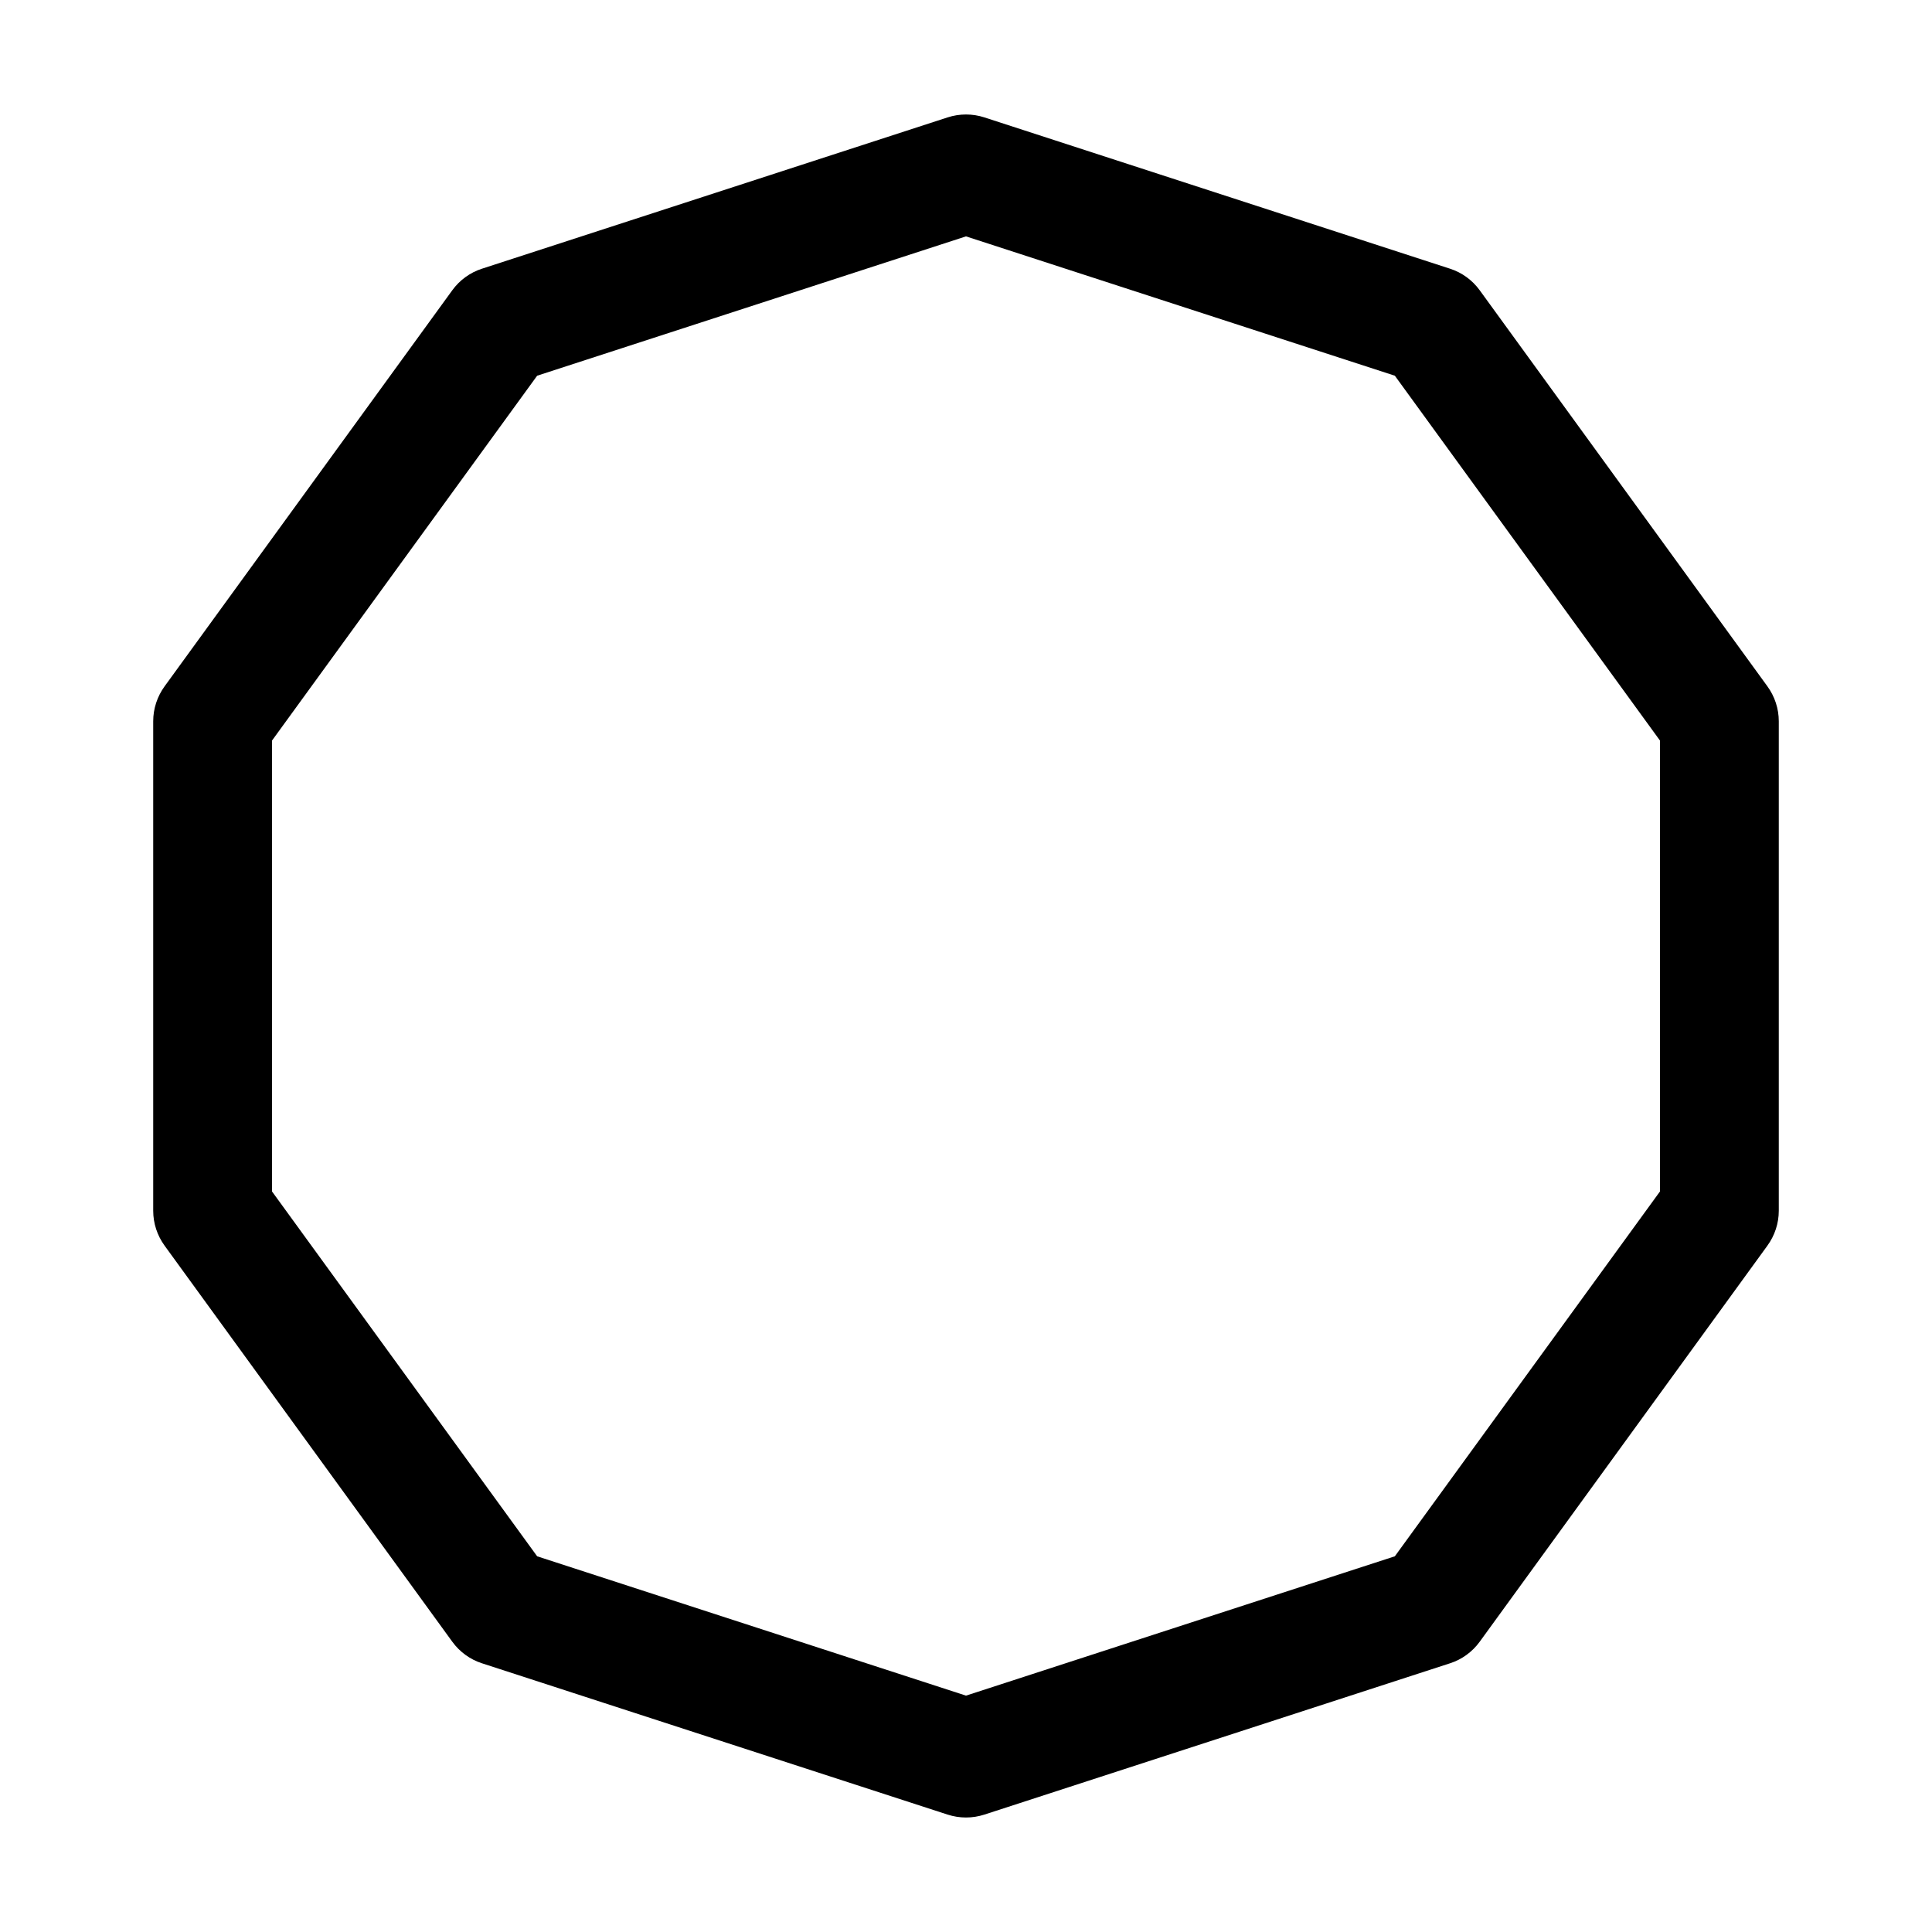
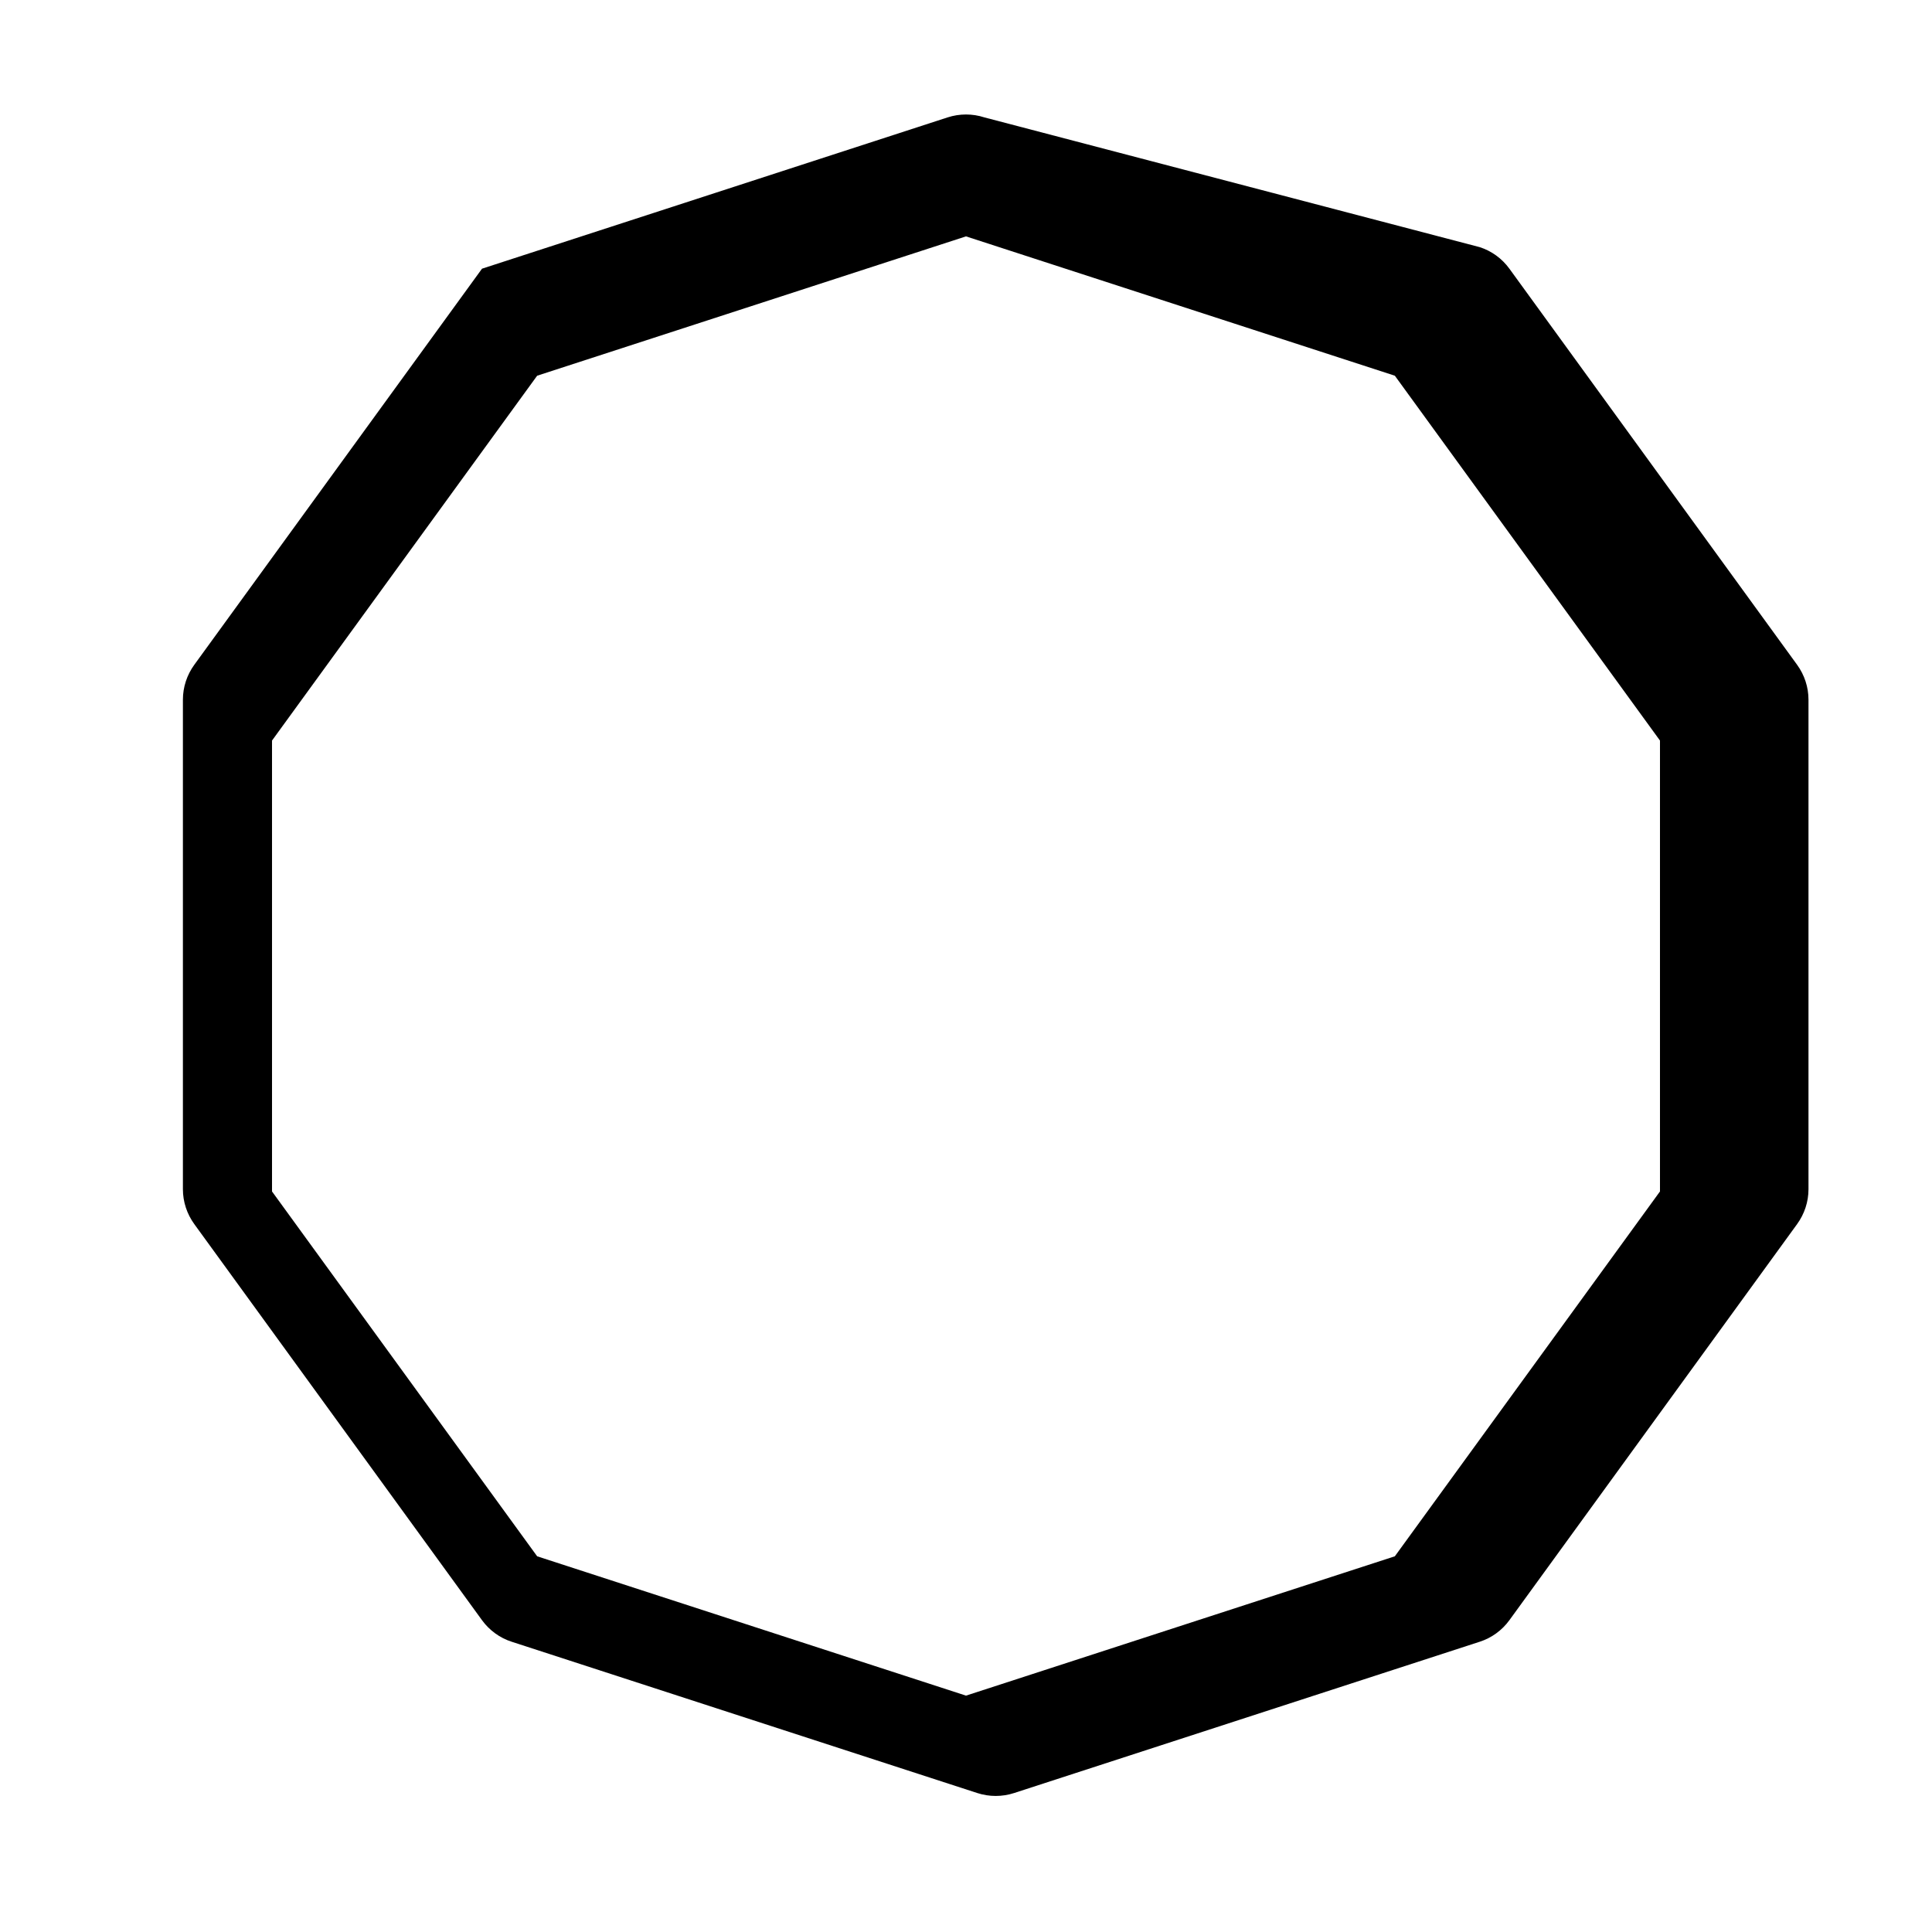
<svg xmlns="http://www.w3.org/2000/svg" fill="#000000" width="800px" height="800px" version="1.1" viewBox="144 144 512 512">
-   <path d="m404.87 175.11c-3.168-1.027-6.57-1.027-9.742 0l-123.39 40.094c-3.148 1.008-5.918 3.023-7.871 5.711l-76.242 104.96c-1.953 2.688-3.023 5.918-3.023 9.258v129.73c0 3.336 1.07 6.57 3.023 9.258l76.242 104.96c1.953 2.688 4.723 4.703 7.871 5.711l123.39 40.094c3.168 1.027 6.57 1.027 9.742 0l123.39-40.094c3.148-1.008 5.918-3.023 7.871-5.711l76.242-104.96c1.953-2.688 3.023-5.918 3.023-9.258v-129.73c0-3.336-1.07-6.57-3.023-9.258l-76.242-104.96c-1.953-2.688-4.723-4.703-7.871-5.711zm-4.871 31.531 113.65 36.926s70.262 96.688 70.262 96.688v119.49s-70.262 96.688-70.262 96.688l-113.65 36.926-113.65-36.926s-70.262-96.688-70.262-96.688v-119.49s70.262-96.688 70.262-96.688z" fill-rule="evenodd" />
+   <path d="m404.87 175.11c-3.168-1.027-6.57-1.027-9.742 0l-123.39 40.094l-76.242 104.96c-1.953 2.688-3.023 5.918-3.023 9.258v129.73c0 3.336 1.07 6.57 3.023 9.258l76.242 104.96c1.953 2.688 4.723 4.703 7.871 5.711l123.39 40.094c3.168 1.027 6.57 1.027 9.742 0l123.39-40.094c3.148-1.008 5.918-3.023 7.871-5.711l76.242-104.96c1.953-2.688 3.023-5.918 3.023-9.258v-129.73c0-3.336-1.07-6.57-3.023-9.258l-76.242-104.96c-1.953-2.688-4.723-4.703-7.871-5.711zm-4.871 31.531 113.65 36.926s70.262 96.688 70.262 96.688v119.49s-70.262 96.688-70.262 96.688l-113.65 36.926-113.65-36.926s-70.262-96.688-70.262-96.688v-119.49s70.262-96.688 70.262-96.688z" fill-rule="evenodd" />
</svg>